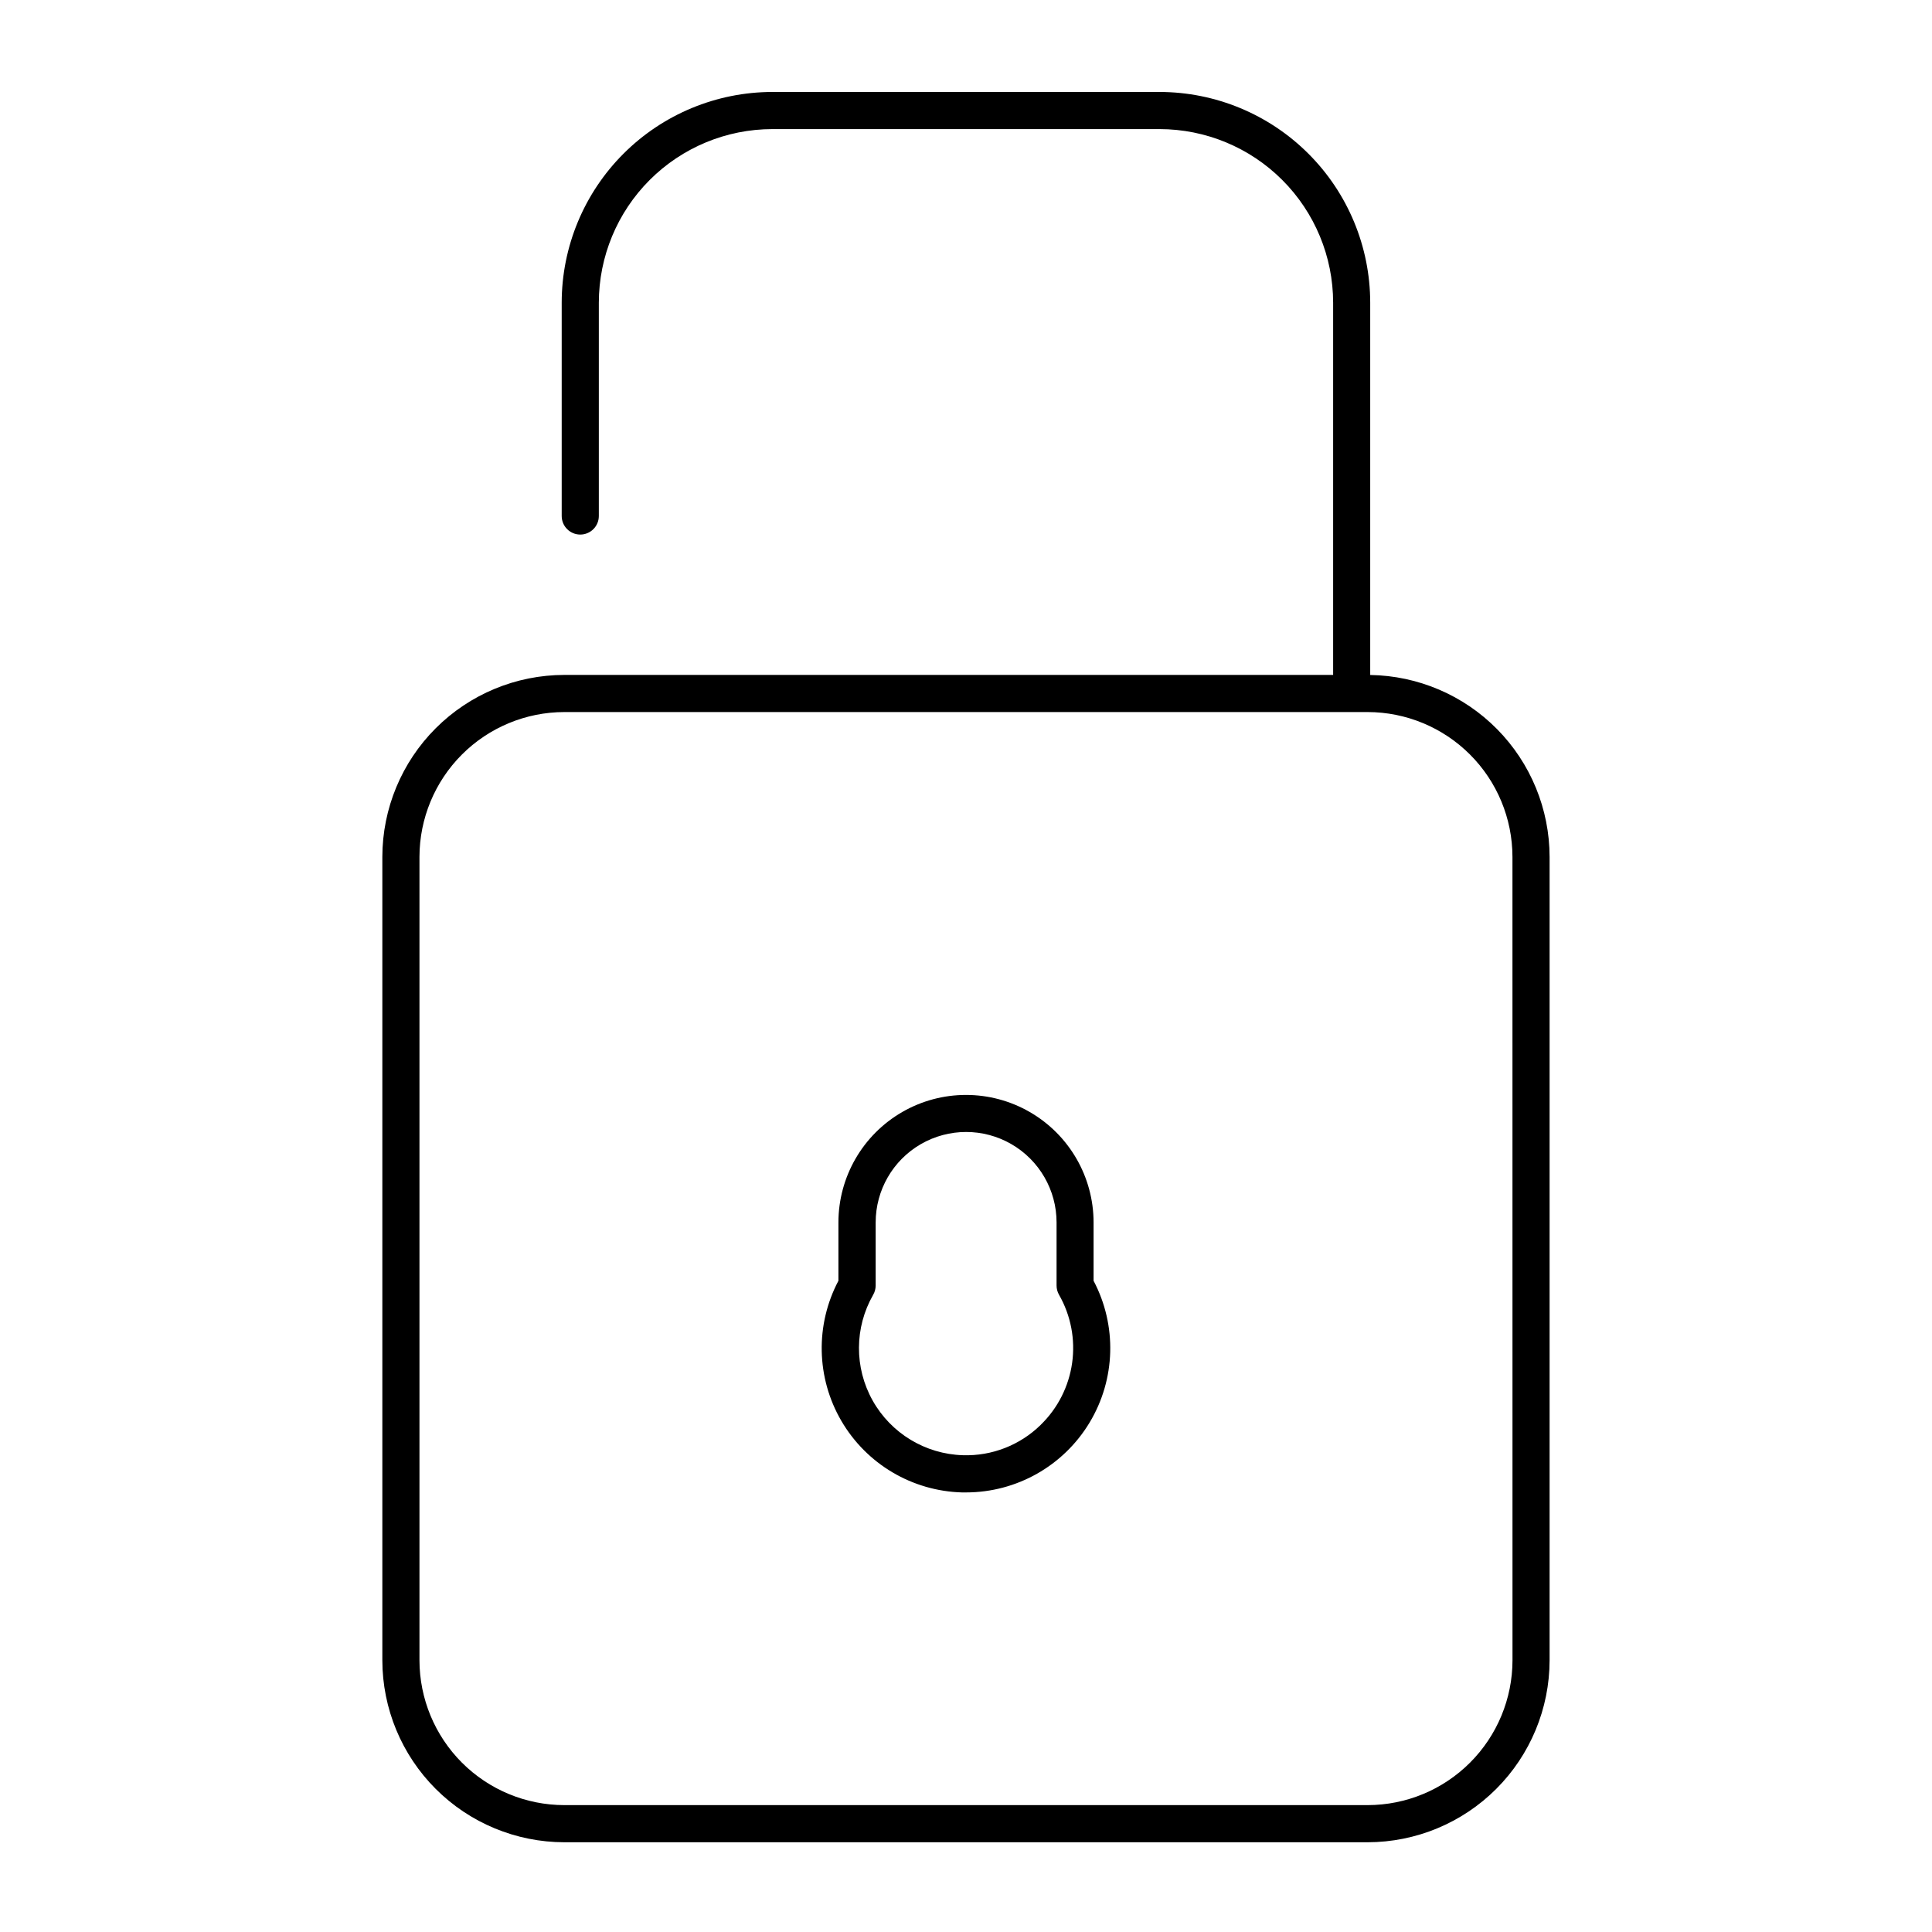
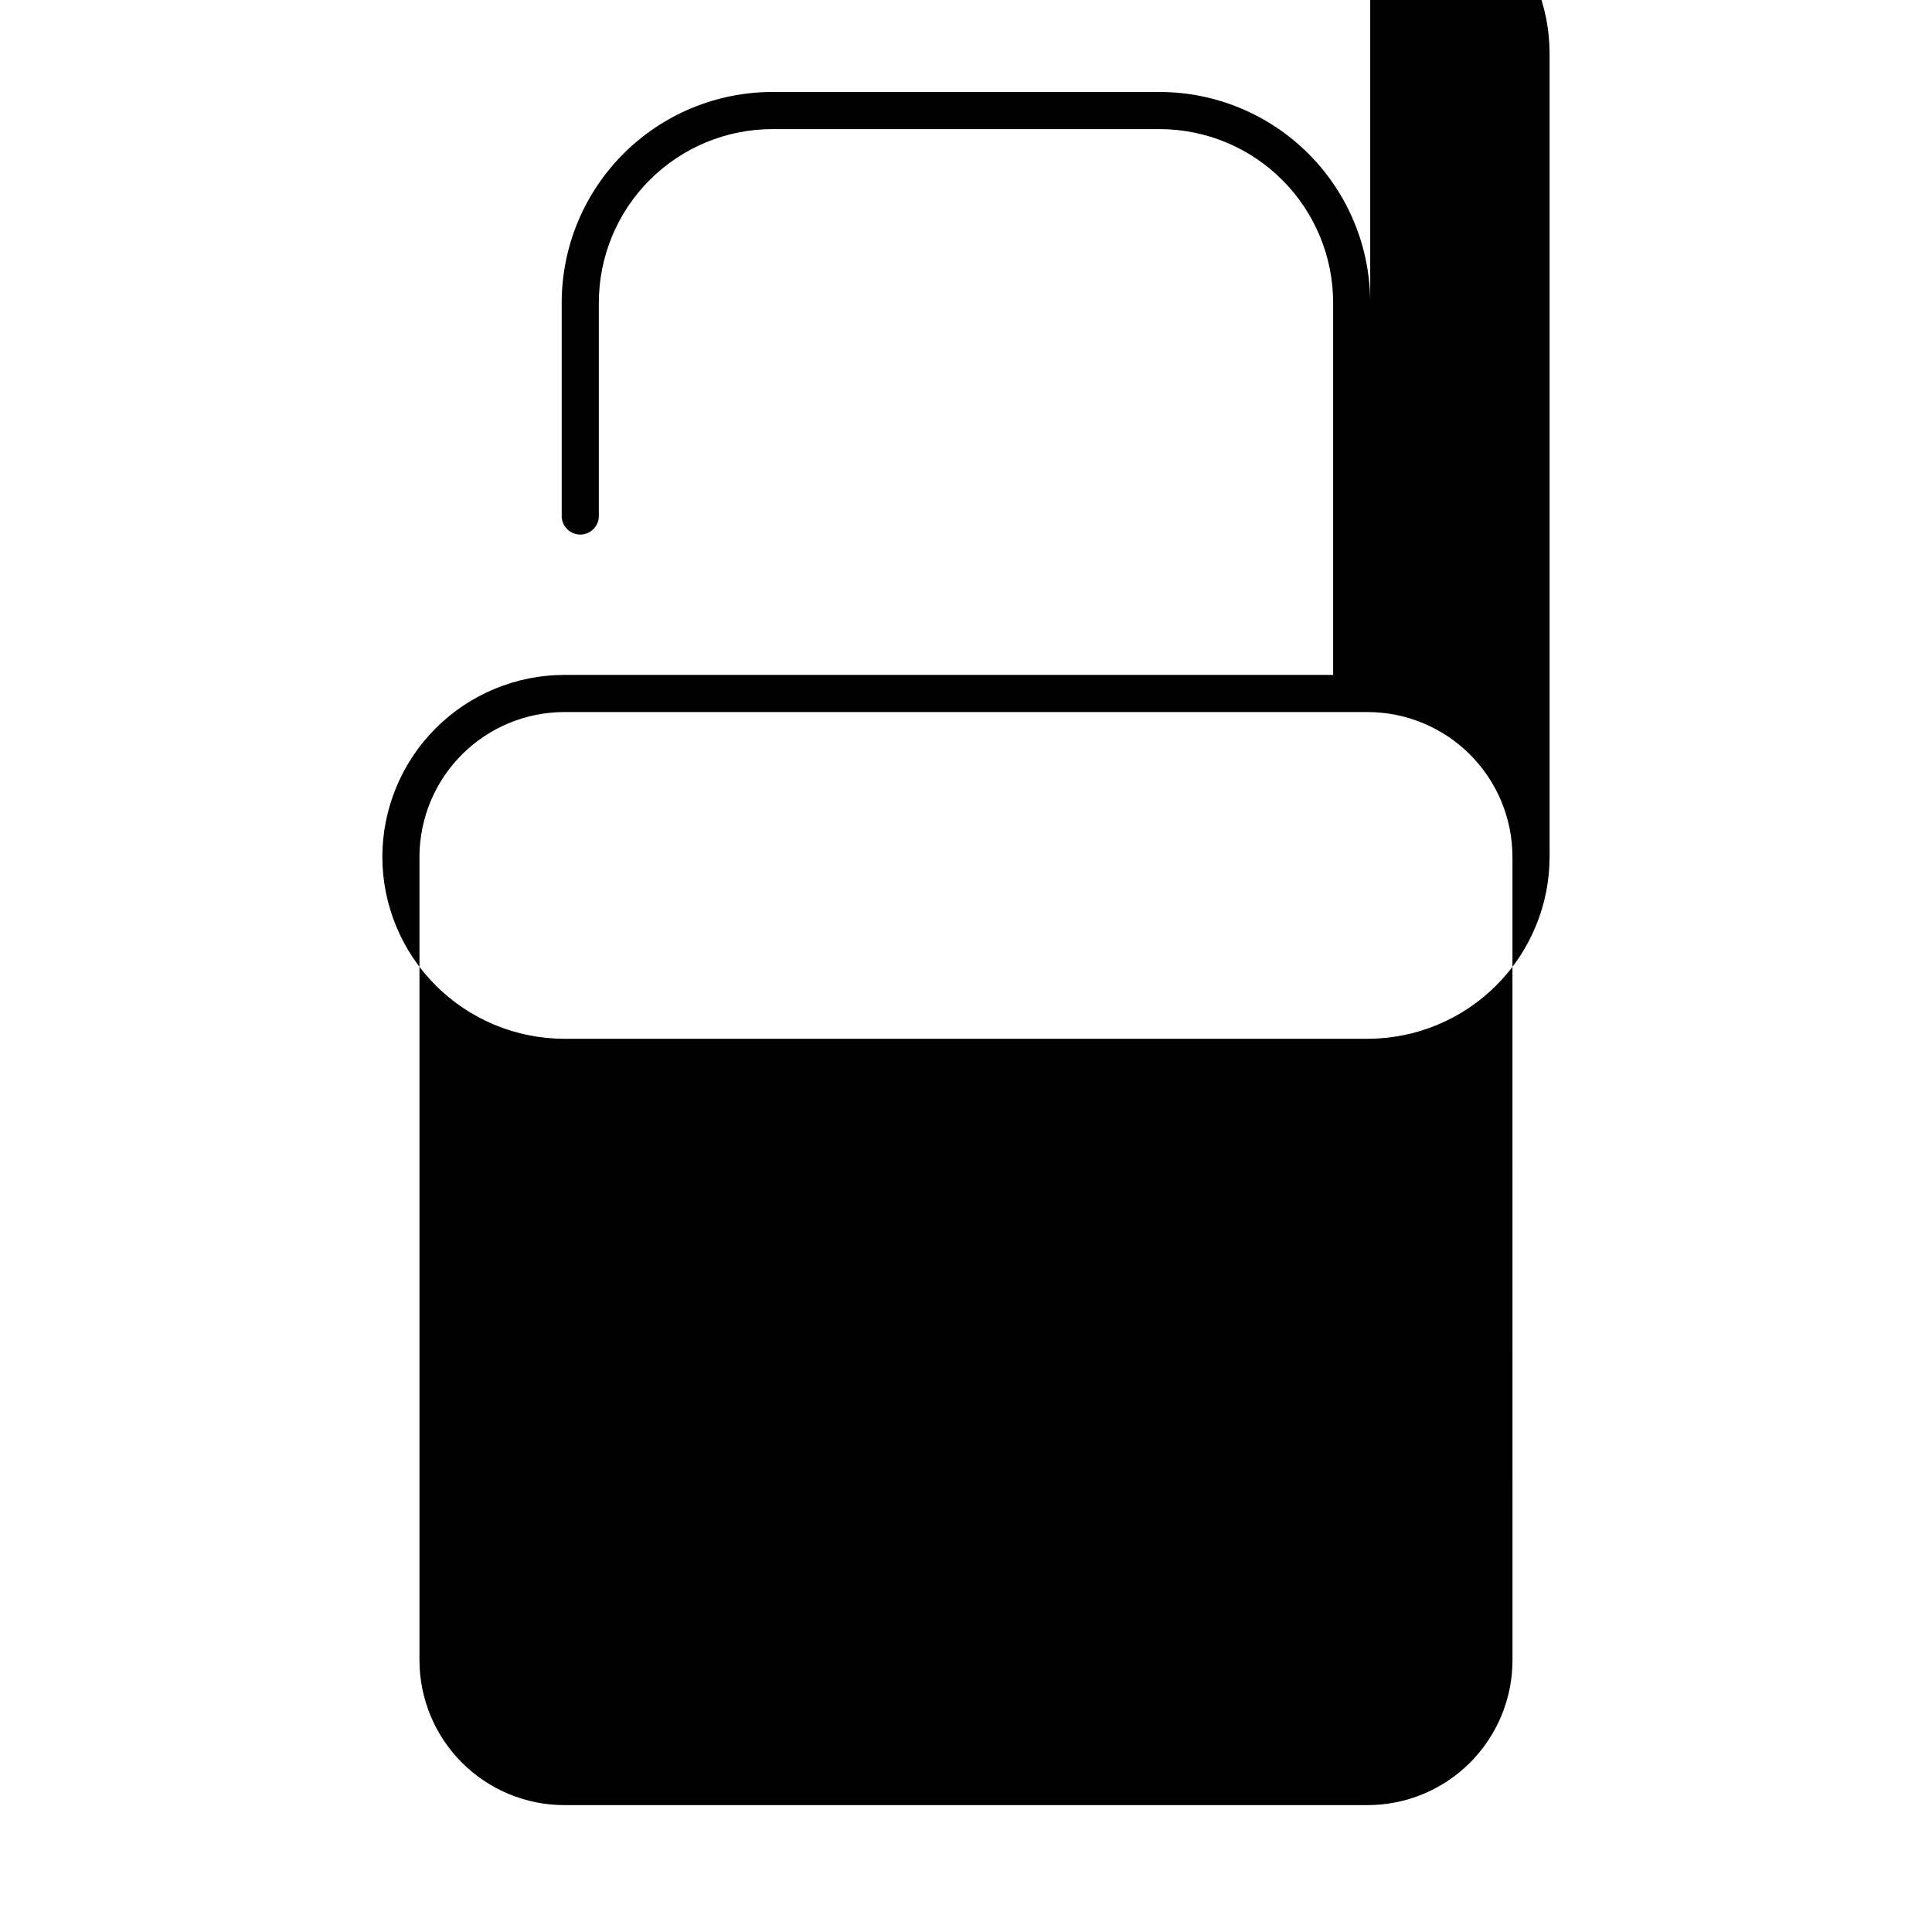
<svg xmlns="http://www.w3.org/2000/svg" fill="#000000" width="800px" height="800px" version="1.1" viewBox="144 144 512 512">
  <g>
-     <path d="m507.12 322.88v-98.688c-0.016-14.801-5.898-28.988-16.367-39.453-10.465-10.465-24.652-16.352-39.453-16.367h-102.62c-14.801 0.016-28.992 5.902-39.457 16.367-10.465 10.465-16.352 24.652-16.367 39.453v56.551c0 2.719 2.203 4.922 4.922 4.922 2.715 0 4.918-2.203 4.918-4.922v-56.551c0.016-12.191 4.863-23.879 13.484-32.5 8.621-8.621 20.309-13.469 32.5-13.48h102.63c12.191 0.012 23.883 4.859 32.5 13.48 8.621 8.621 13.473 20.309 13.484 32.5v98.668h-203.75c-12.785 0.016-25.039 5.102-34.078 14.141-9.039 9.035-14.125 21.293-14.141 34.074v212.93c0.016 12.781 5.102 25.035 14.141 34.074 9.039 9.039 21.293 14.125 34.078 14.141h212.9c12.781-0.016 25.035-5.102 34.074-14.141 9.039-9.039 14.125-21.293 14.141-34.074v-212.92c-0.016-12.668-5.008-24.82-13.898-33.836-8.895-9.02-20.977-14.18-33.641-14.371zm37.707 261.12c-0.012 10.172-4.059 19.926-11.254 27.121-7.191 7.195-16.945 11.242-27.121 11.254h-212.91c-10.176-0.012-19.93-4.059-27.125-11.254-7.191-7.195-11.238-16.949-11.254-27.121v-212.92c0.016-10.176 4.062-19.93 11.254-27.121 7.195-7.195 16.949-11.242 27.125-11.258h212.9c10.172 0.016 19.926 4.062 27.121 11.258 7.195 7.191 11.242 16.945 11.254 27.121z" />
-     <path d="m433.81 467.98c0-12.082-6.445-23.242-16.906-29.281-10.461-6.039-23.348-6.039-33.809 0s-16.906 17.199-16.906 29.281v15.438c-6.172 11.684-5.879 25.723 0.781 37.137 6.66 11.414 18.738 18.578 31.949 18.953h1.094-0.004c13.398-0.008 25.82-7.027 32.734-18.504 6.918-11.477 7.32-25.734 1.066-37.586zm-14.023 53.637c-5.481 5.371-12.922 8.273-20.594 8.031-9.977-0.293-19.07-5.801-23.945-14.512s-4.816-19.34 0.152-28c0.43-0.742 0.656-1.59 0.66-2.449v-16.727c0-8.566 4.566-16.477 11.984-20.762 7.418-4.281 16.555-4.281 23.969 0 7.418 4.285 11.988 12.195 11.988 20.762v16.727c0 0.859 0.227 1.707 0.656 2.449 3.125 5.465 4.348 11.816 3.469 18.051-0.875 6.231-3.797 12-8.309 16.391z" />
+     <path d="m507.12 322.88v-98.688c-0.016-14.801-5.898-28.988-16.367-39.453-10.465-10.465-24.652-16.352-39.453-16.367h-102.62c-14.801 0.016-28.992 5.902-39.457 16.367-10.465 10.465-16.352 24.652-16.367 39.453v56.551c0 2.719 2.203 4.922 4.922 4.922 2.715 0 4.918-2.203 4.918-4.922v-56.551c0.016-12.191 4.863-23.879 13.484-32.5 8.621-8.621 20.309-13.469 32.5-13.48h102.63c12.191 0.012 23.883 4.859 32.5 13.48 8.621 8.621 13.473 20.309 13.484 32.5v98.668h-203.75c-12.785 0.016-25.039 5.102-34.078 14.141-9.039 9.035-14.125 21.293-14.141 34.074c0.016 12.781 5.102 25.035 14.141 34.074 9.039 9.039 21.293 14.125 34.078 14.141h212.9c12.781-0.016 25.035-5.102 34.074-14.141 9.039-9.039 14.125-21.293 14.141-34.074v-212.92c-0.016-12.668-5.008-24.82-13.898-33.836-8.895-9.02-20.977-14.18-33.641-14.371zm37.707 261.12c-0.012 10.172-4.059 19.926-11.254 27.121-7.191 7.195-16.945 11.242-27.121 11.254h-212.91c-10.176-0.012-19.93-4.059-27.125-11.254-7.191-7.195-11.238-16.949-11.254-27.121v-212.92c0.016-10.176 4.062-19.93 11.254-27.121 7.195-7.195 16.949-11.242 27.125-11.258h212.9c10.172 0.016 19.926 4.062 27.121 11.258 7.195 7.191 11.242 16.945 11.254 27.121z" />
  </g>
</svg>